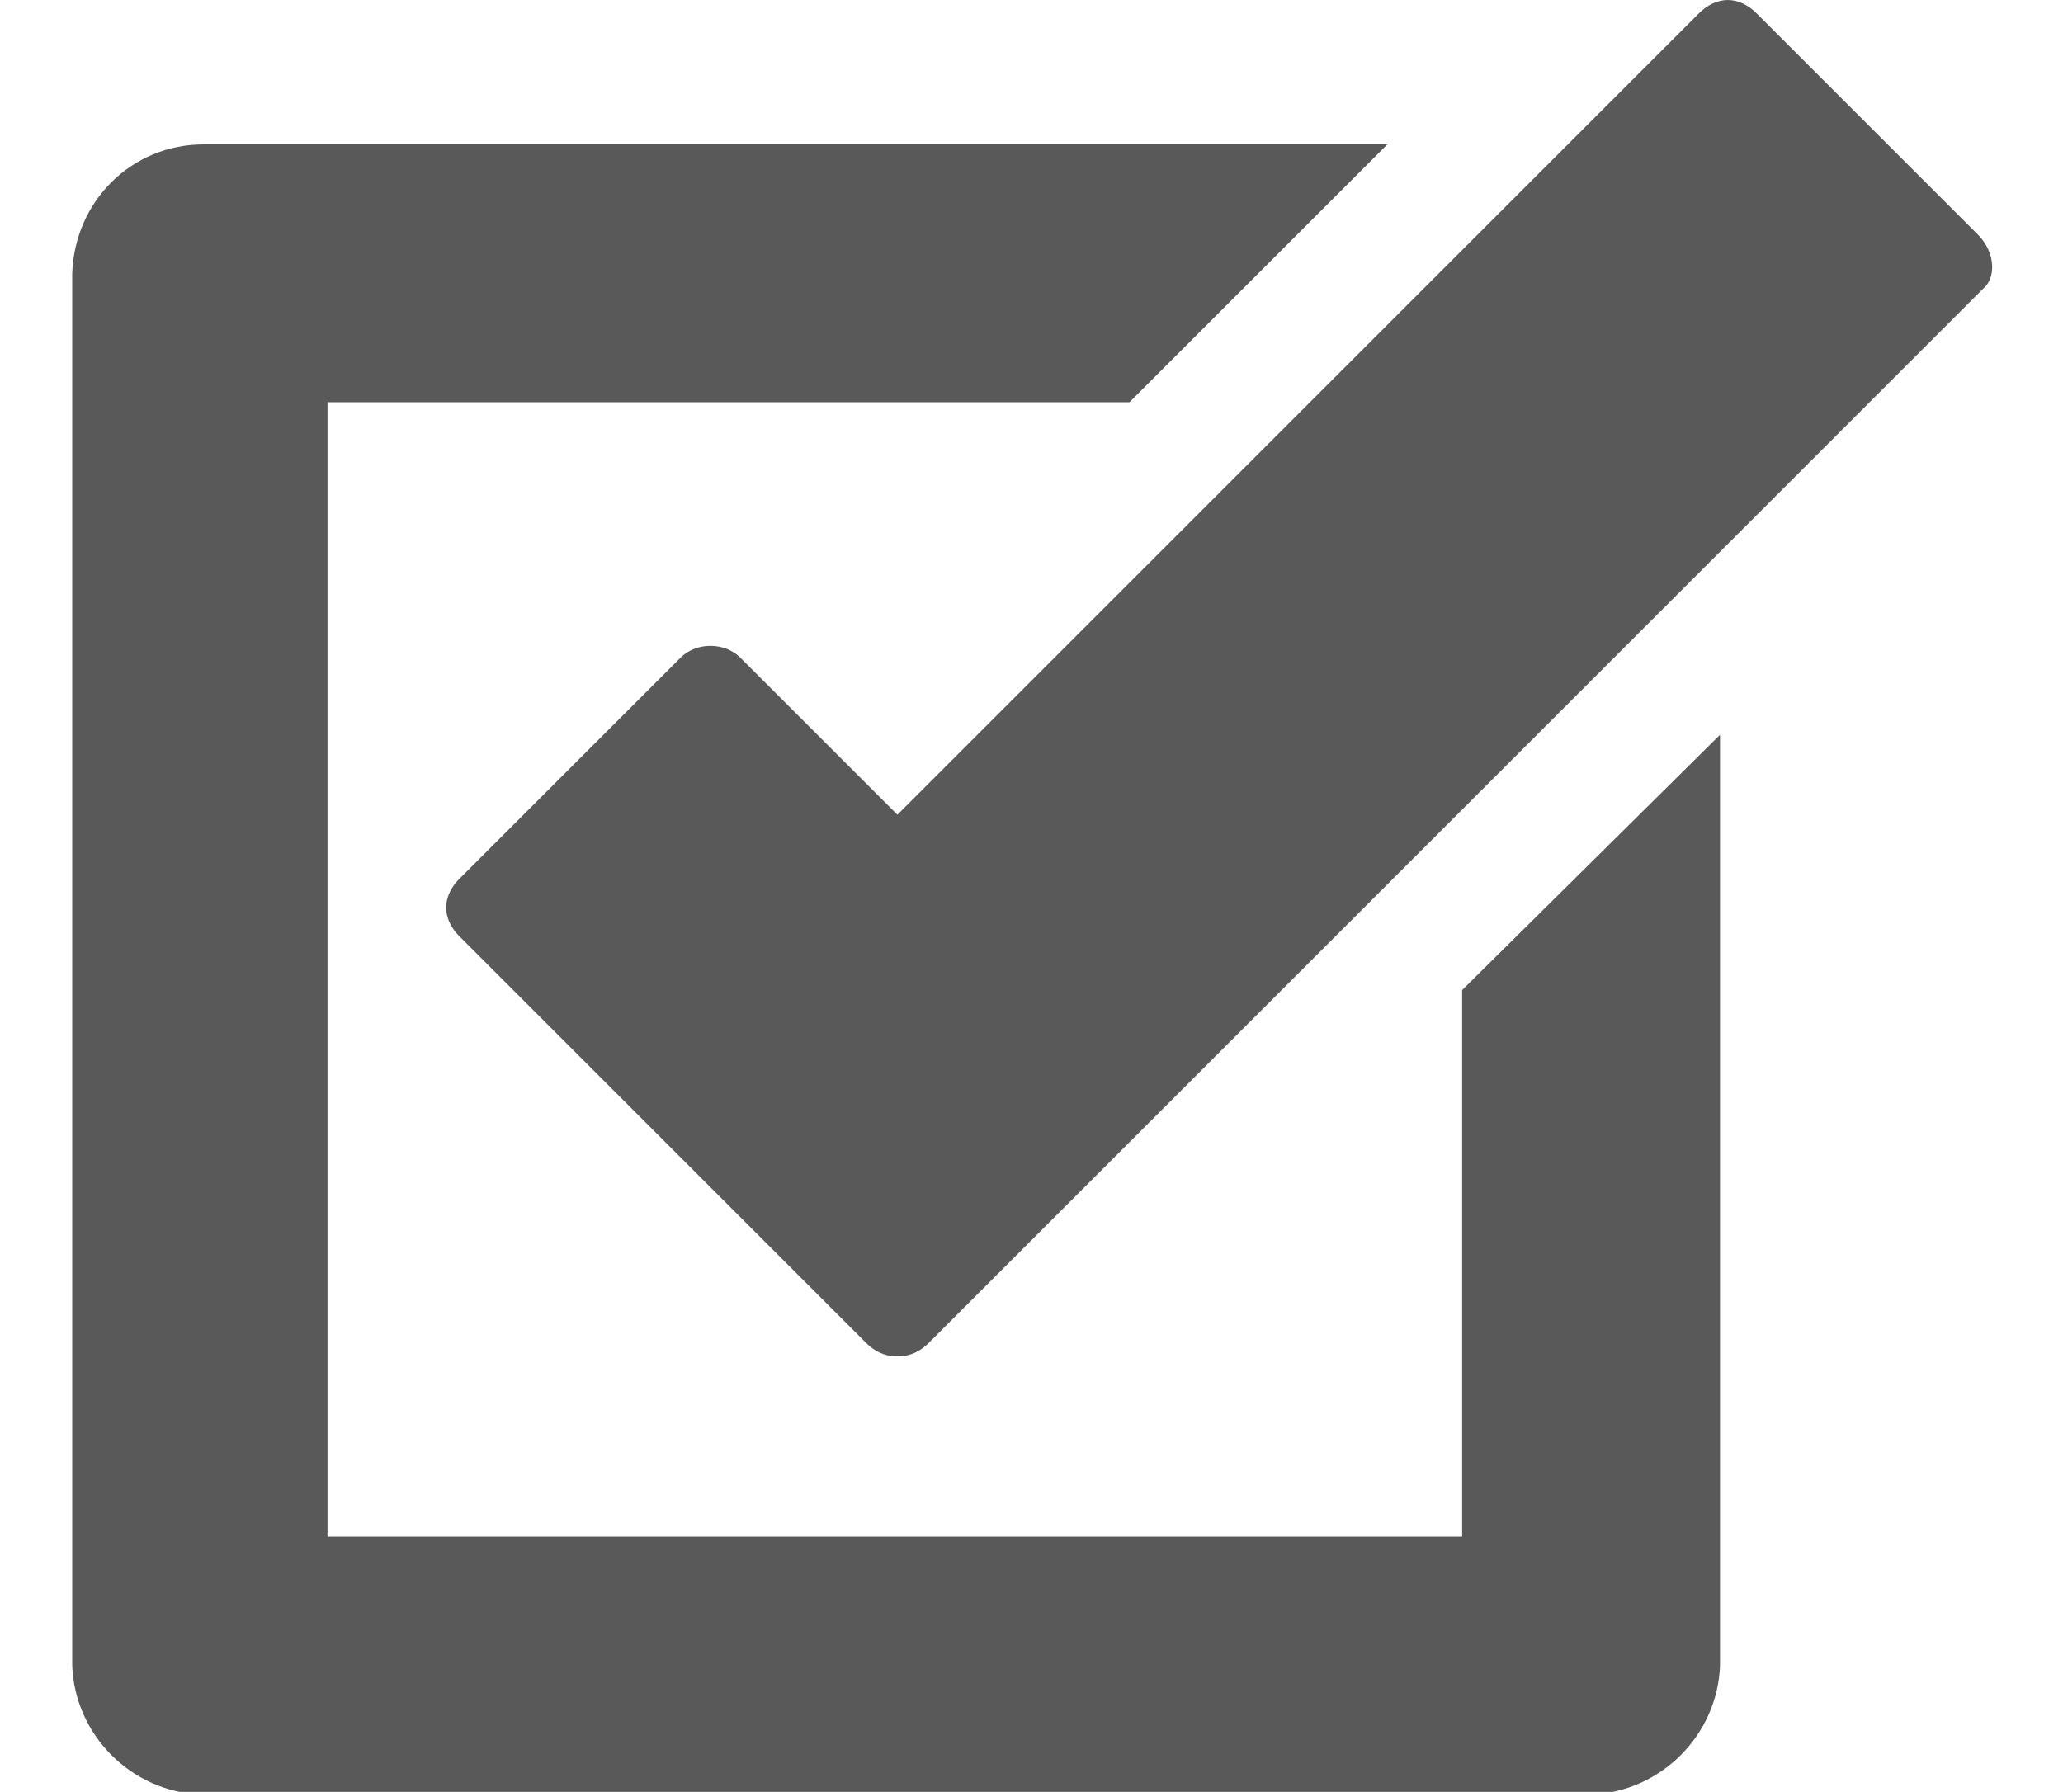
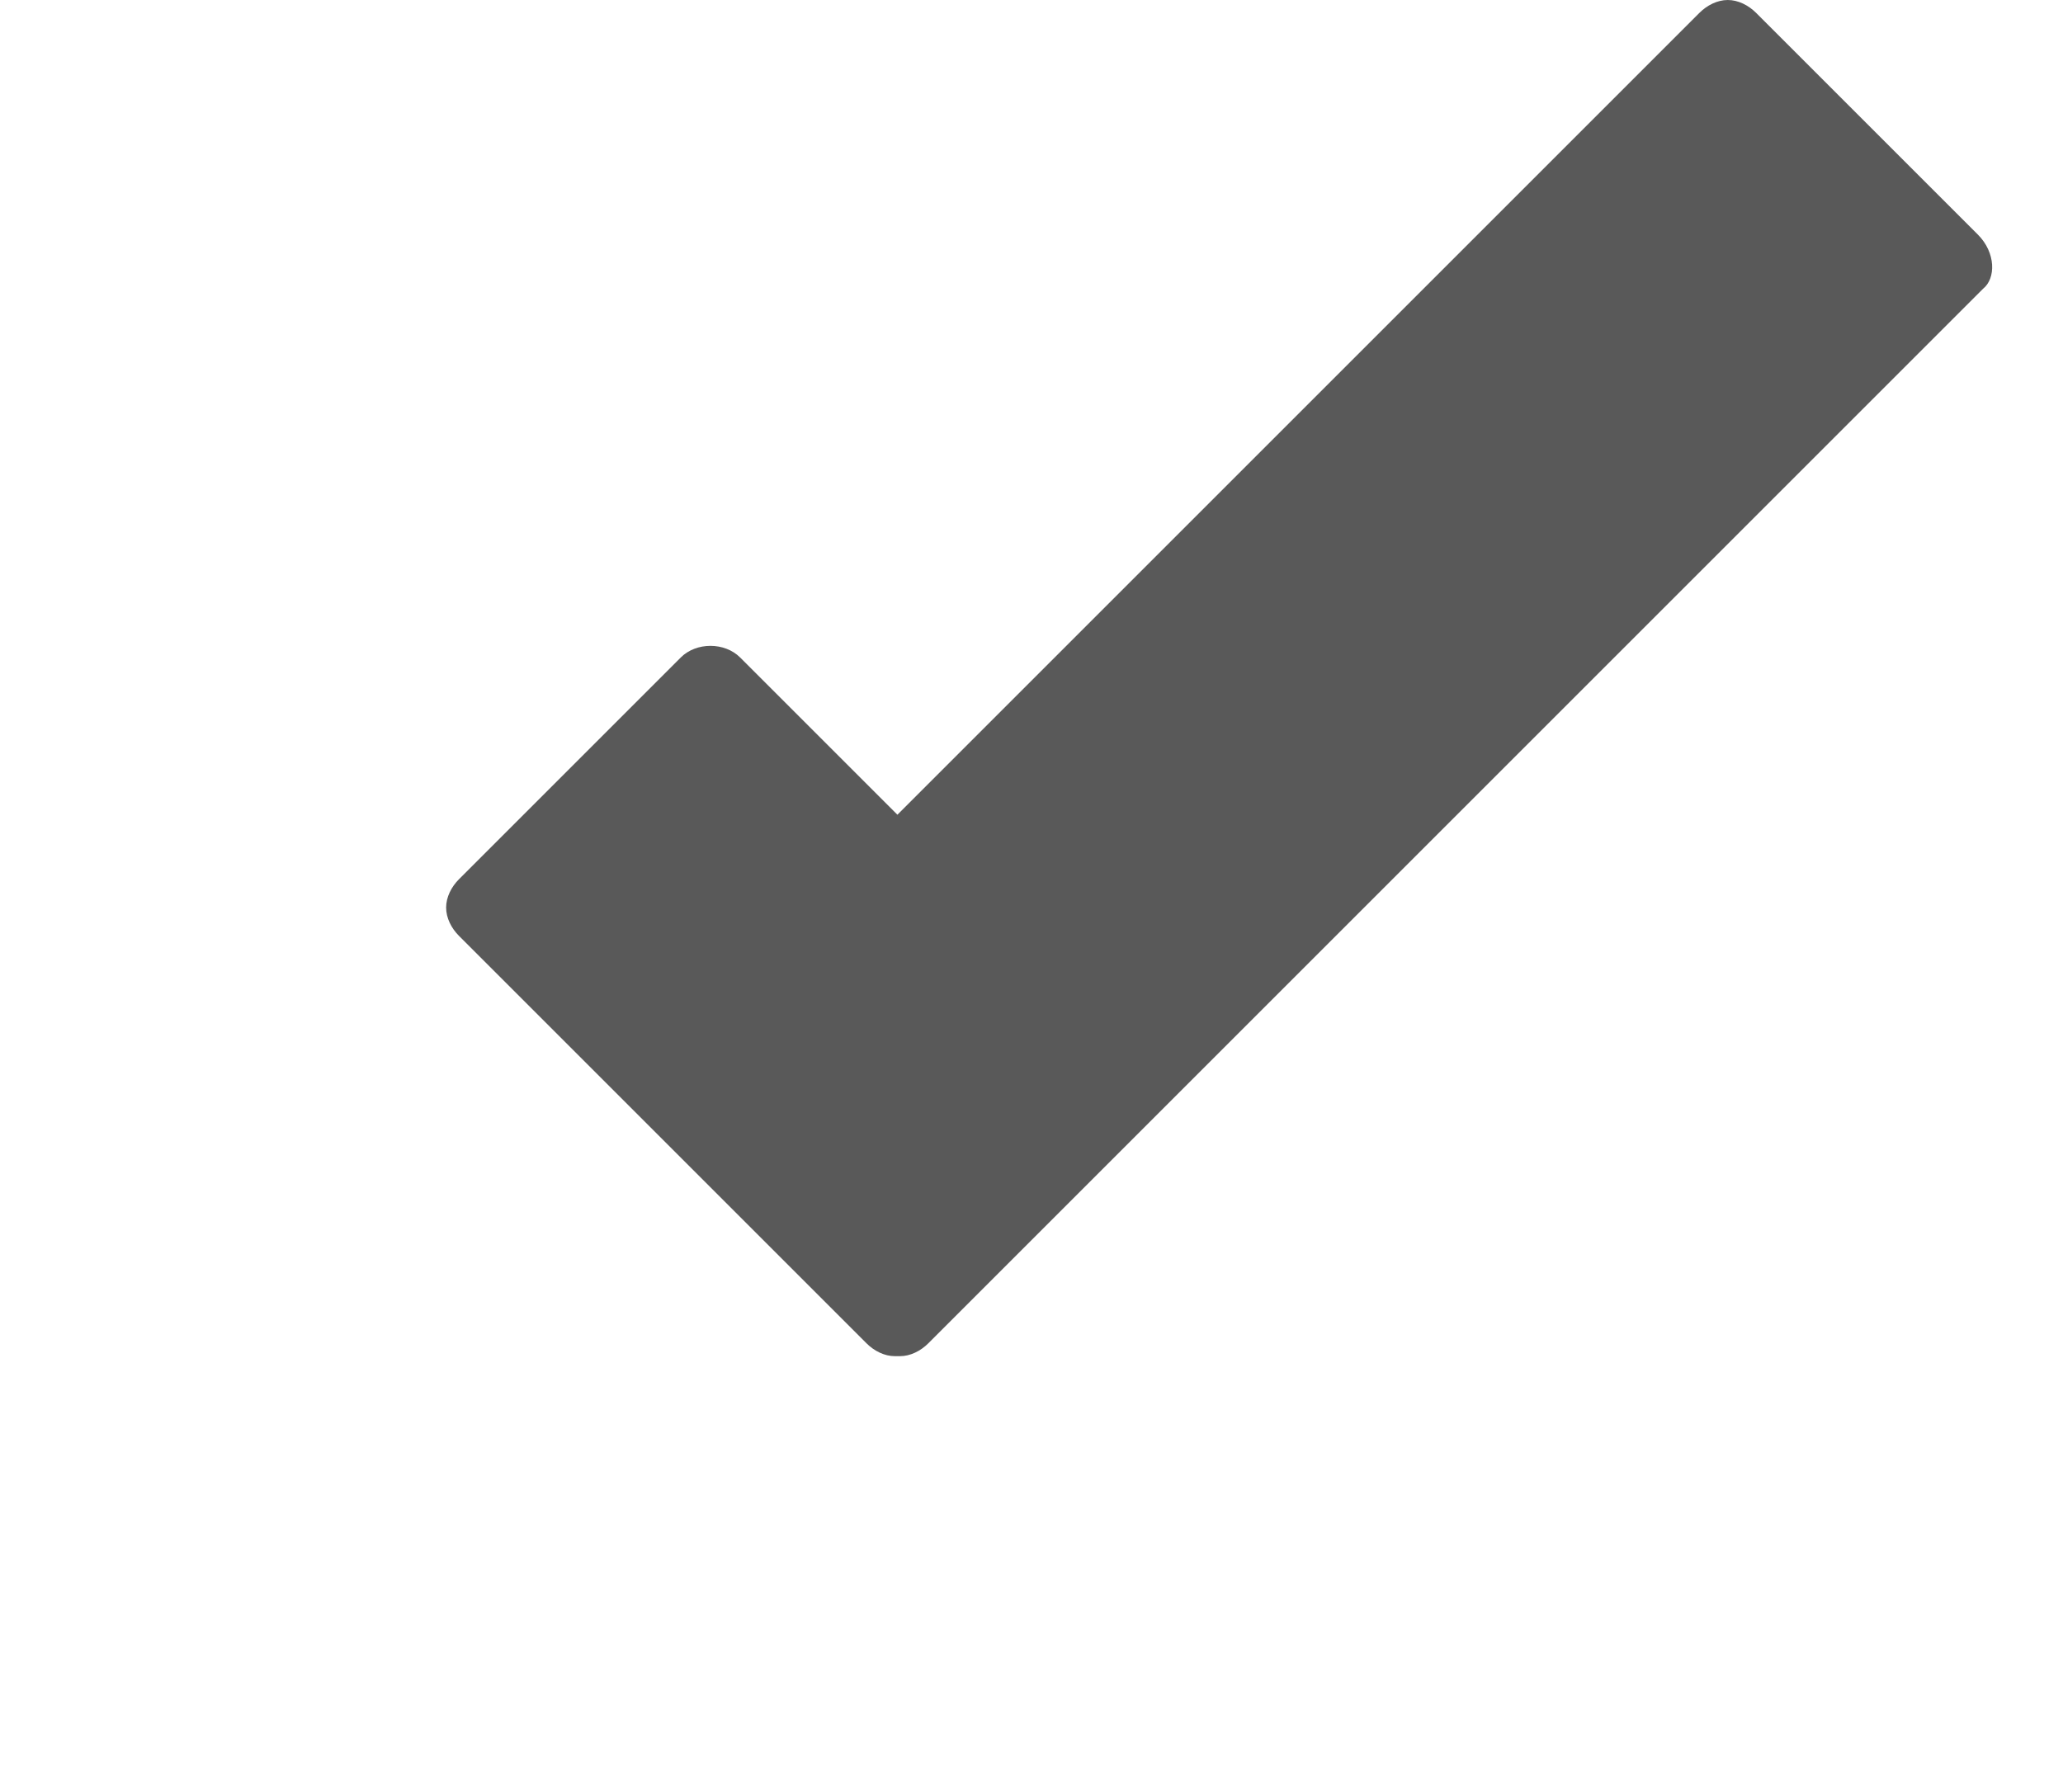
<svg xmlns="http://www.w3.org/2000/svg" version="1.1" id="Layer_1" x="0px" y="0px" viewBox="-183.7 216.2 80 69.5" enable-background="new -183.7 216.2 80 69.5" xml:space="preserve">
  <g>
    <g>
      <path fill="#595959" d="M-107,225.3l-8.6-8.6c-0.3-0.3-0.7-0.5-1.1-0.5c-0.4,0-0.8,0.2-1.1,0.5l-31.1,31.1l-6.1-6.1    c-0.6-0.6-1.7-0.6-2.3,0l-8.6,8.6c-0.3,0.3-0.5,0.7-0.5,1.1c0,0.4,0.2,0.8,0.5,1.1l15.8,15.8c0.3,0.3,0.7,0.5,1.1,0.5    c0,0,0,0,0.1,0c0,0,0,0,0.1,0c0.4,0,0.8-0.2,1.1-0.5l40.9-40.9C-106.3,227-106.3,226-107,225.3z" />
      <g>
-         <path fill="#595959" d="M-127,254.6v21.2h-44v-44h31.1l10-10h-45.8v0c0,0,0,0-0.1,0c-2.8,0-5,2.2-5.1,5h0v54h0     c0.1,2.7,2.3,4.9,5,5v0h0.1h0l0,0h53.7h0l0,0h0.1v0c2.7-0.1,4.9-2.3,5-5h0v-36.1L-127,254.6z" />
-       </g>
+         </g>
    </g>
  </g>
</svg>